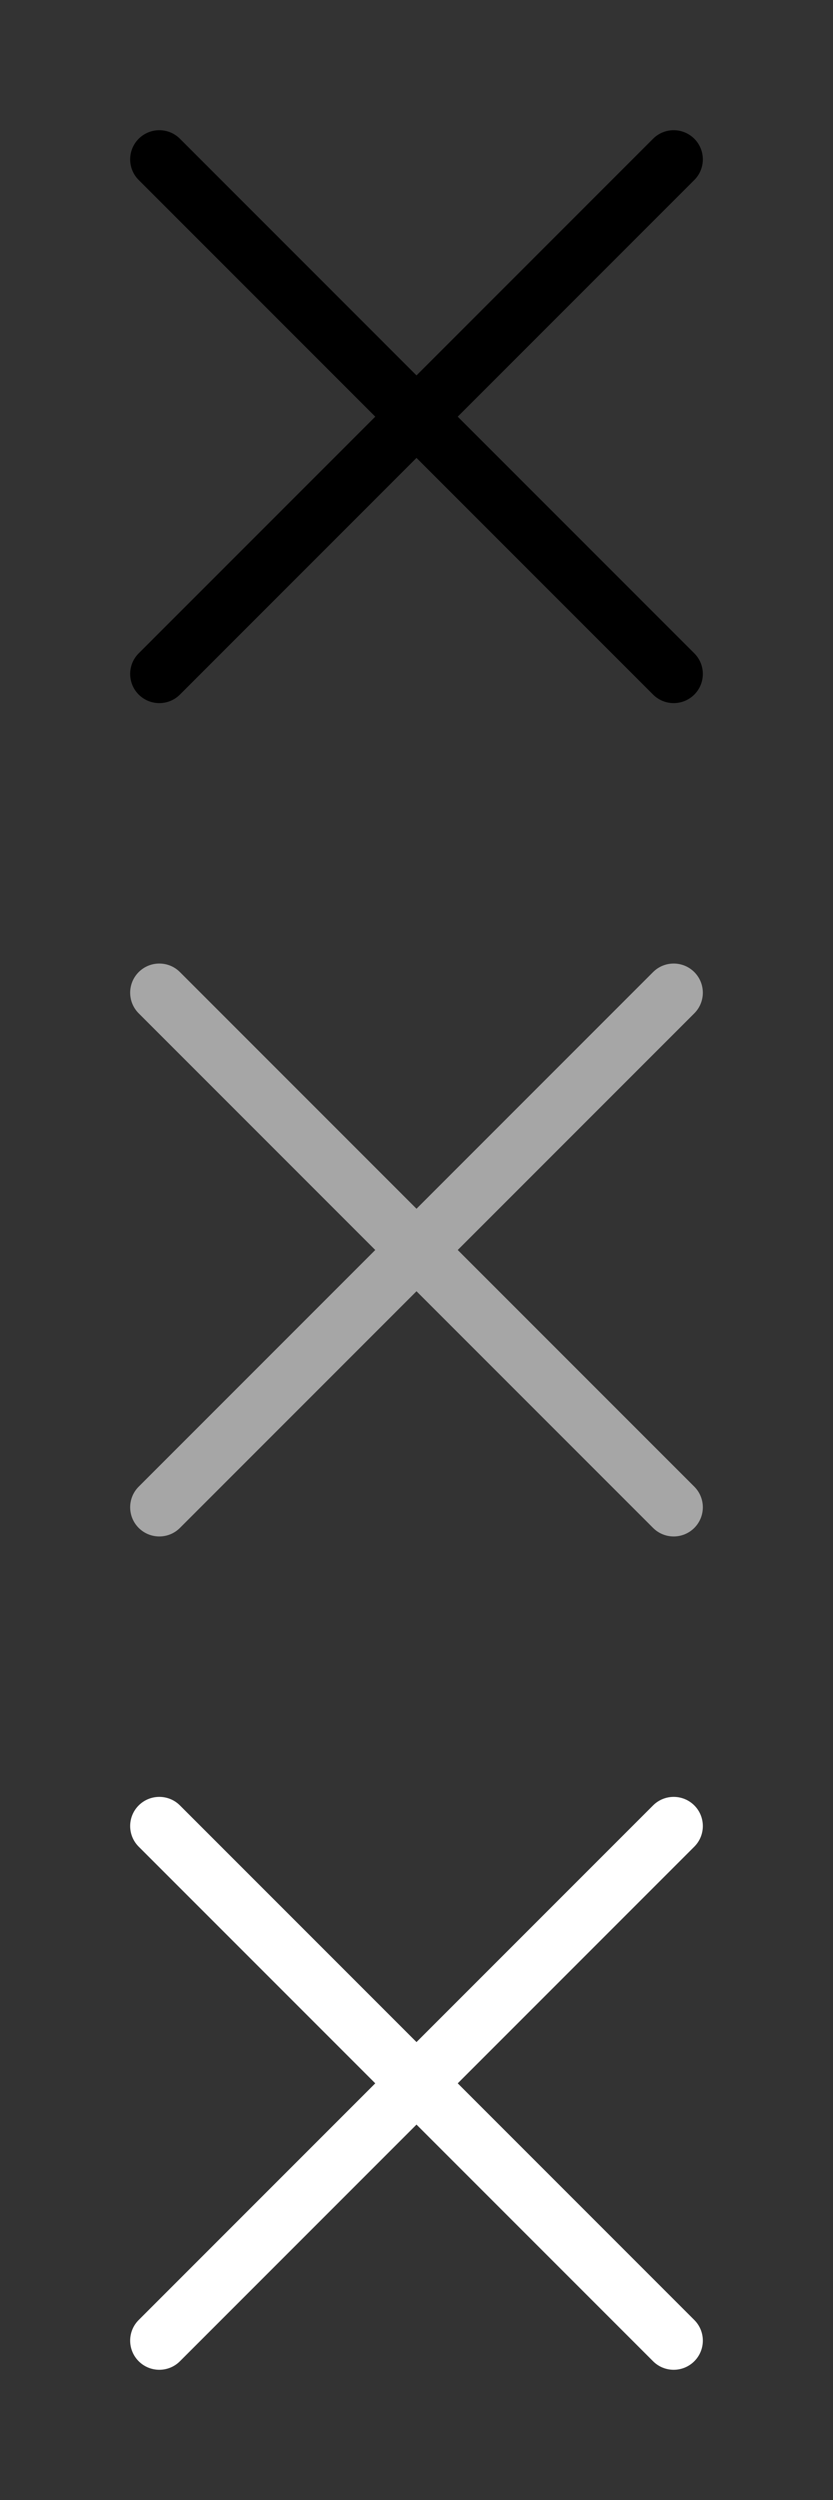
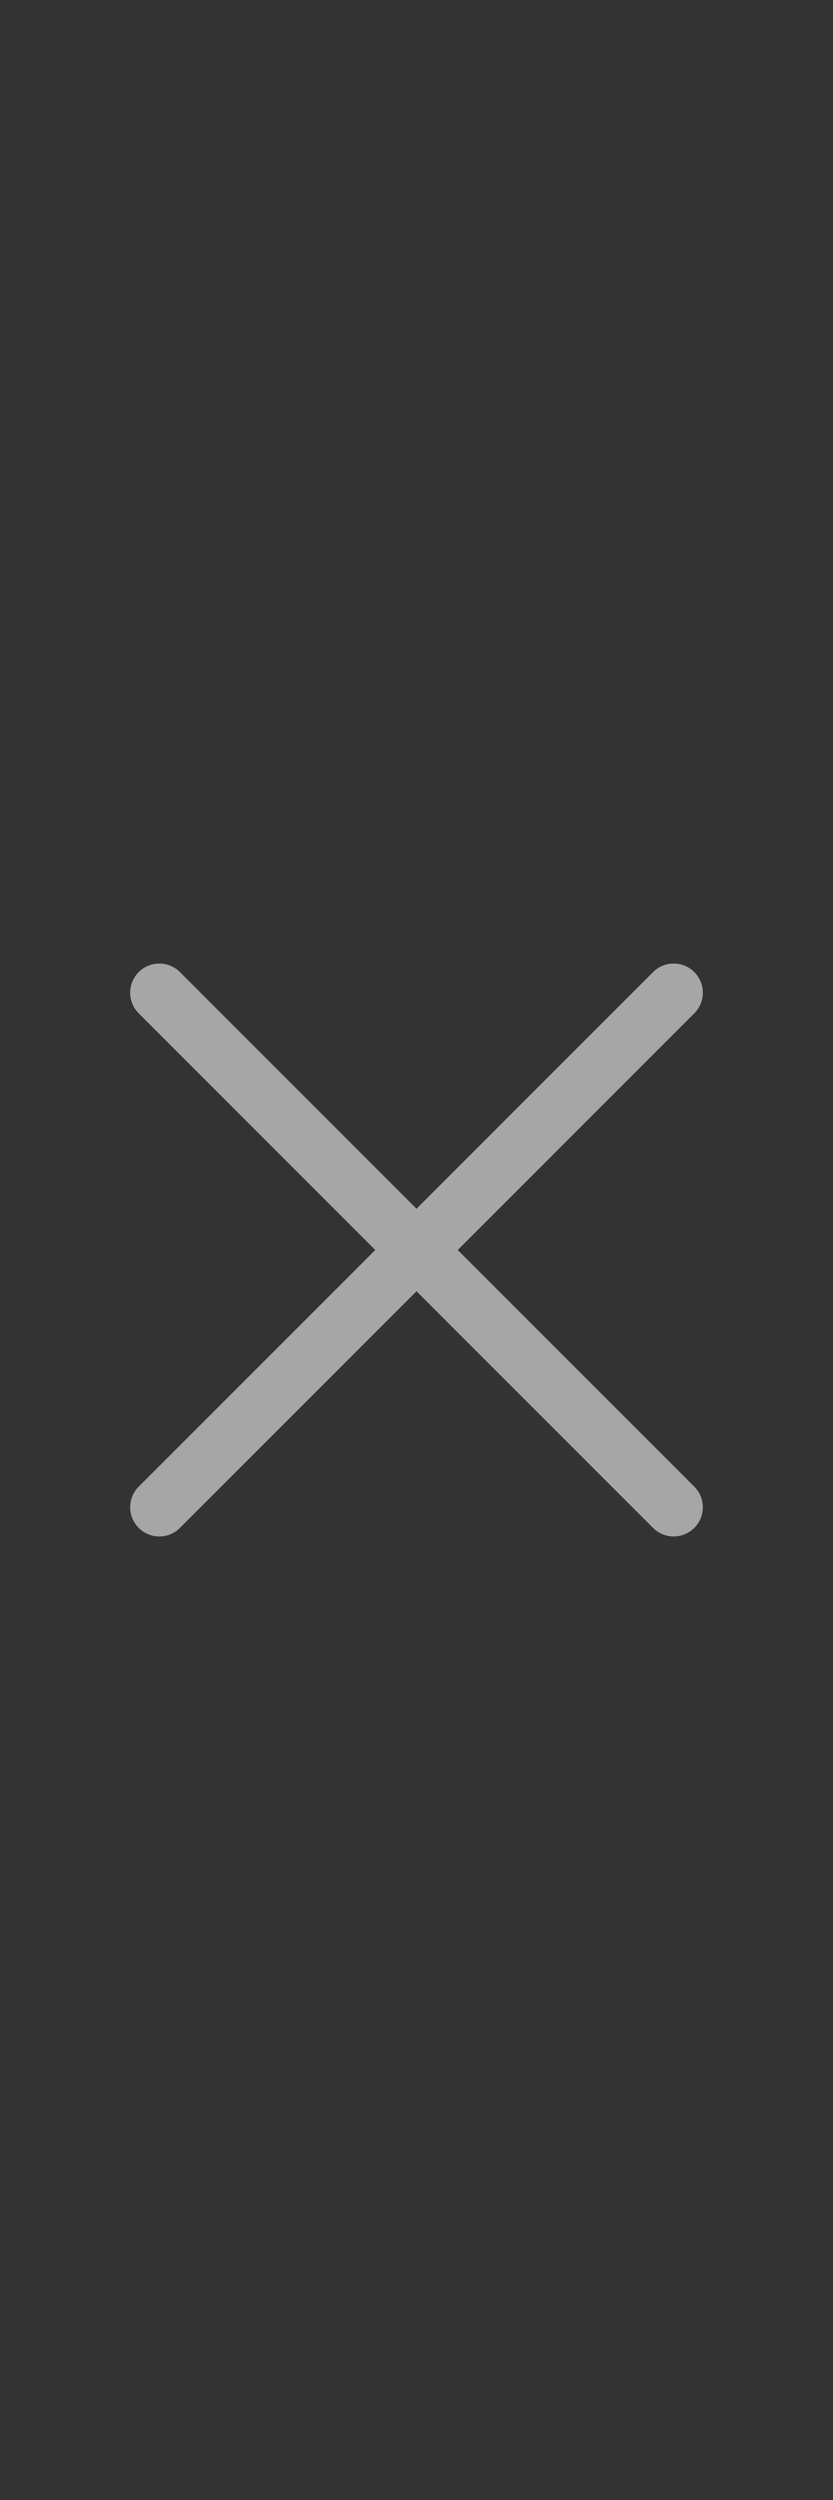
<svg xmlns="http://www.w3.org/2000/svg" width="32" height="96" viewBox="0 0 32 96">
  <rect x="0" y="0" width="32" height="96" fill="#333333" stroke="none" />
  <g fill="none" fill-rule="evenodd">
-     <path fill="#000" fill-rule="nonzero" d="M16,14.416 L25.088,5.328 C25.525,4.891 26.234,4.891 26.672,5.328 C27.109,5.766 27.109,6.475 26.672,6.912 L17.584,16 L26.672,25.088 C27.109,25.525 27.109,26.234 26.672,26.672 C26.234,27.109 25.525,27.109 25.088,26.672 L16,17.584 L6.912,26.672 C6.475,27.109 5.766,27.109 5.328,26.672 C4.891,26.234 4.891,25.525 5.328,25.088 L14.416,16 L5.328,6.912 C4.891,6.475 4.891,5.766 5.328,5.328 C5.766,4.891 6.475,4.891 6.912,5.328 L16,14.416 Z" />
    <path fill="#A6A6A6" fill-rule="nonzero" d="M16,46.416 L25.088,37.328 C25.525,36.891 26.234,36.891 26.672,37.328 C27.109,37.766 27.109,38.475 26.672,38.912 L17.584,48 L26.672,57.088 C27.109,57.525 27.109,58.234 26.672,58.672 C26.234,59.109 25.525,59.109 25.088,58.672 L16,49.584 L6.912,58.672 C6.475,59.109 5.766,59.109 5.328,58.672 C4.891,58.234 4.891,57.525 5.328,57.088 L14.416,48 L5.328,38.912 C4.891,38.475 4.891,37.766 5.328,37.328 C5.766,36.891 6.475,36.891 6.912,37.328 L16,46.416 Z" />
-     <path fill="#FFF" fill-rule="nonzero" d="M16,78.416 L25.088,69.328 C25.525,68.891 26.234,68.891 26.672,69.328 C27.109,69.766 27.109,70.475 26.672,70.912 L17.584,80 L26.672,89.088 C27.109,89.525 27.109,90.234 26.672,90.672 C26.234,91.109 25.525,91.109 25.088,90.672 L16,81.584 L6.912,90.672 C6.475,91.109 5.766,91.109 5.328,90.672 C4.891,90.234 4.891,89.525 5.328,89.088 L14.416,80 L5.328,70.912 C4.891,70.475 4.891,69.766 5.328,69.328 C5.766,68.891 6.475,68.891 6.912,69.328 L16,78.416 Z" />
  </g>
</svg>